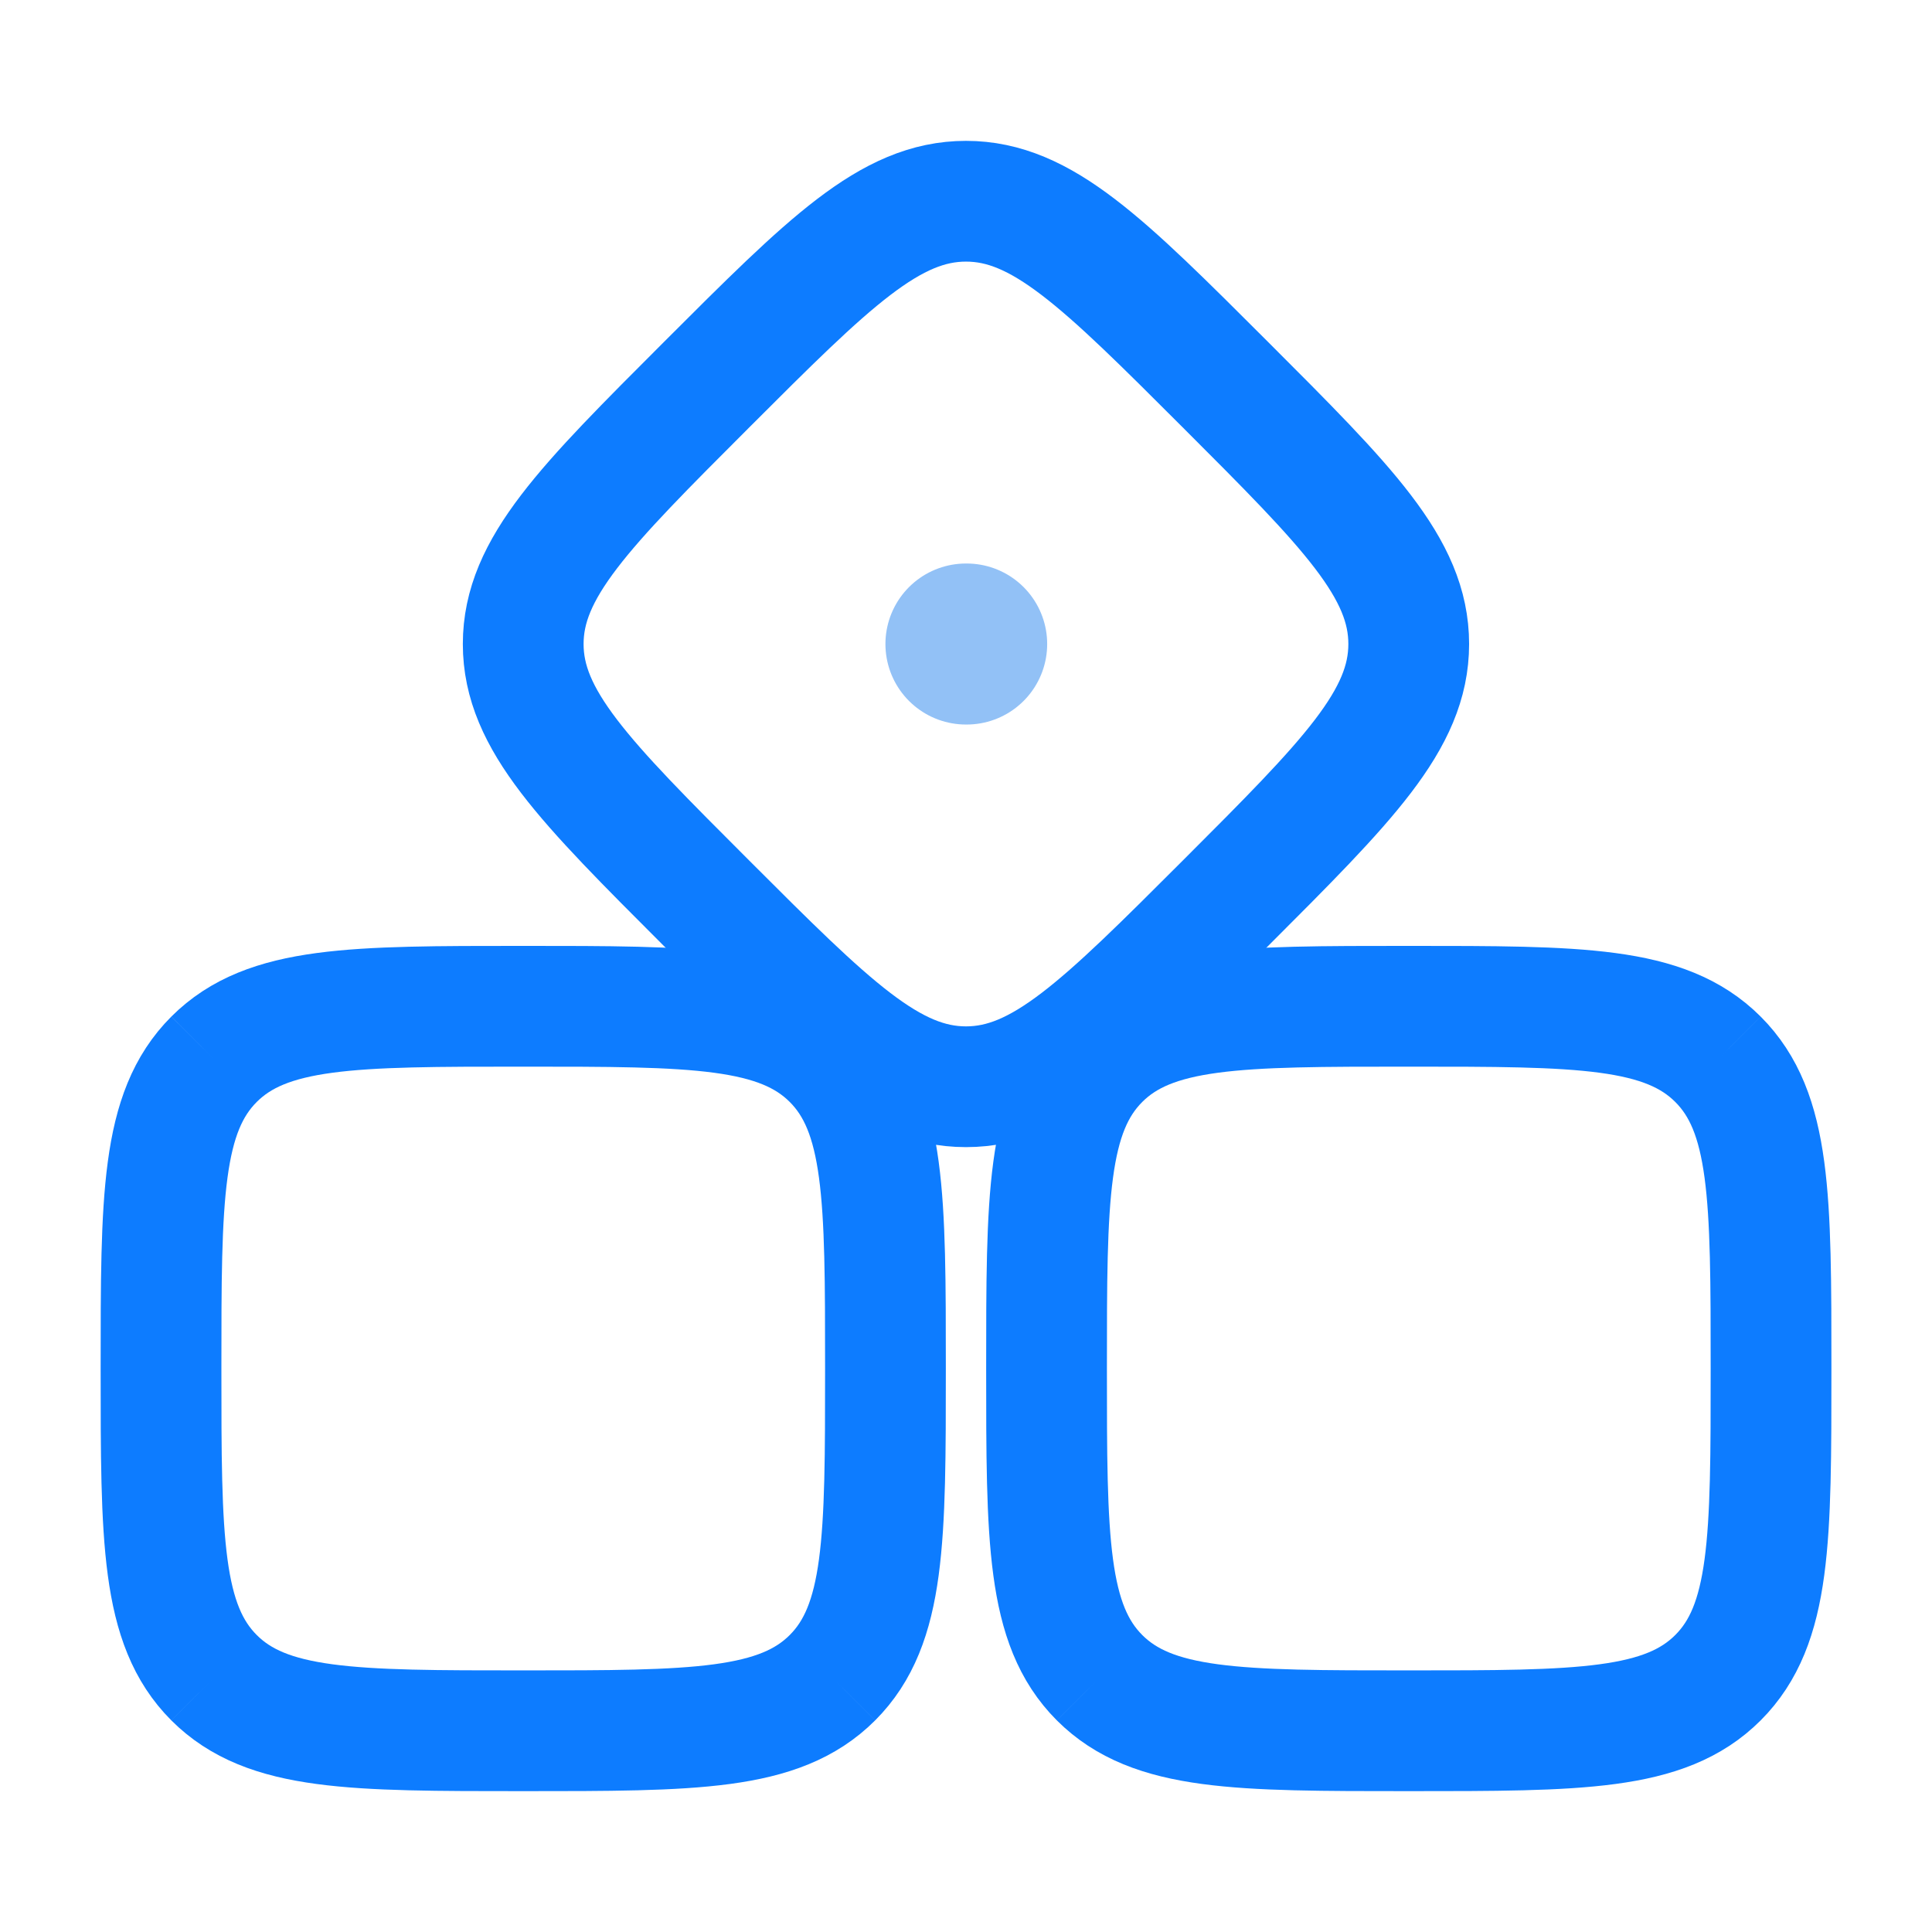
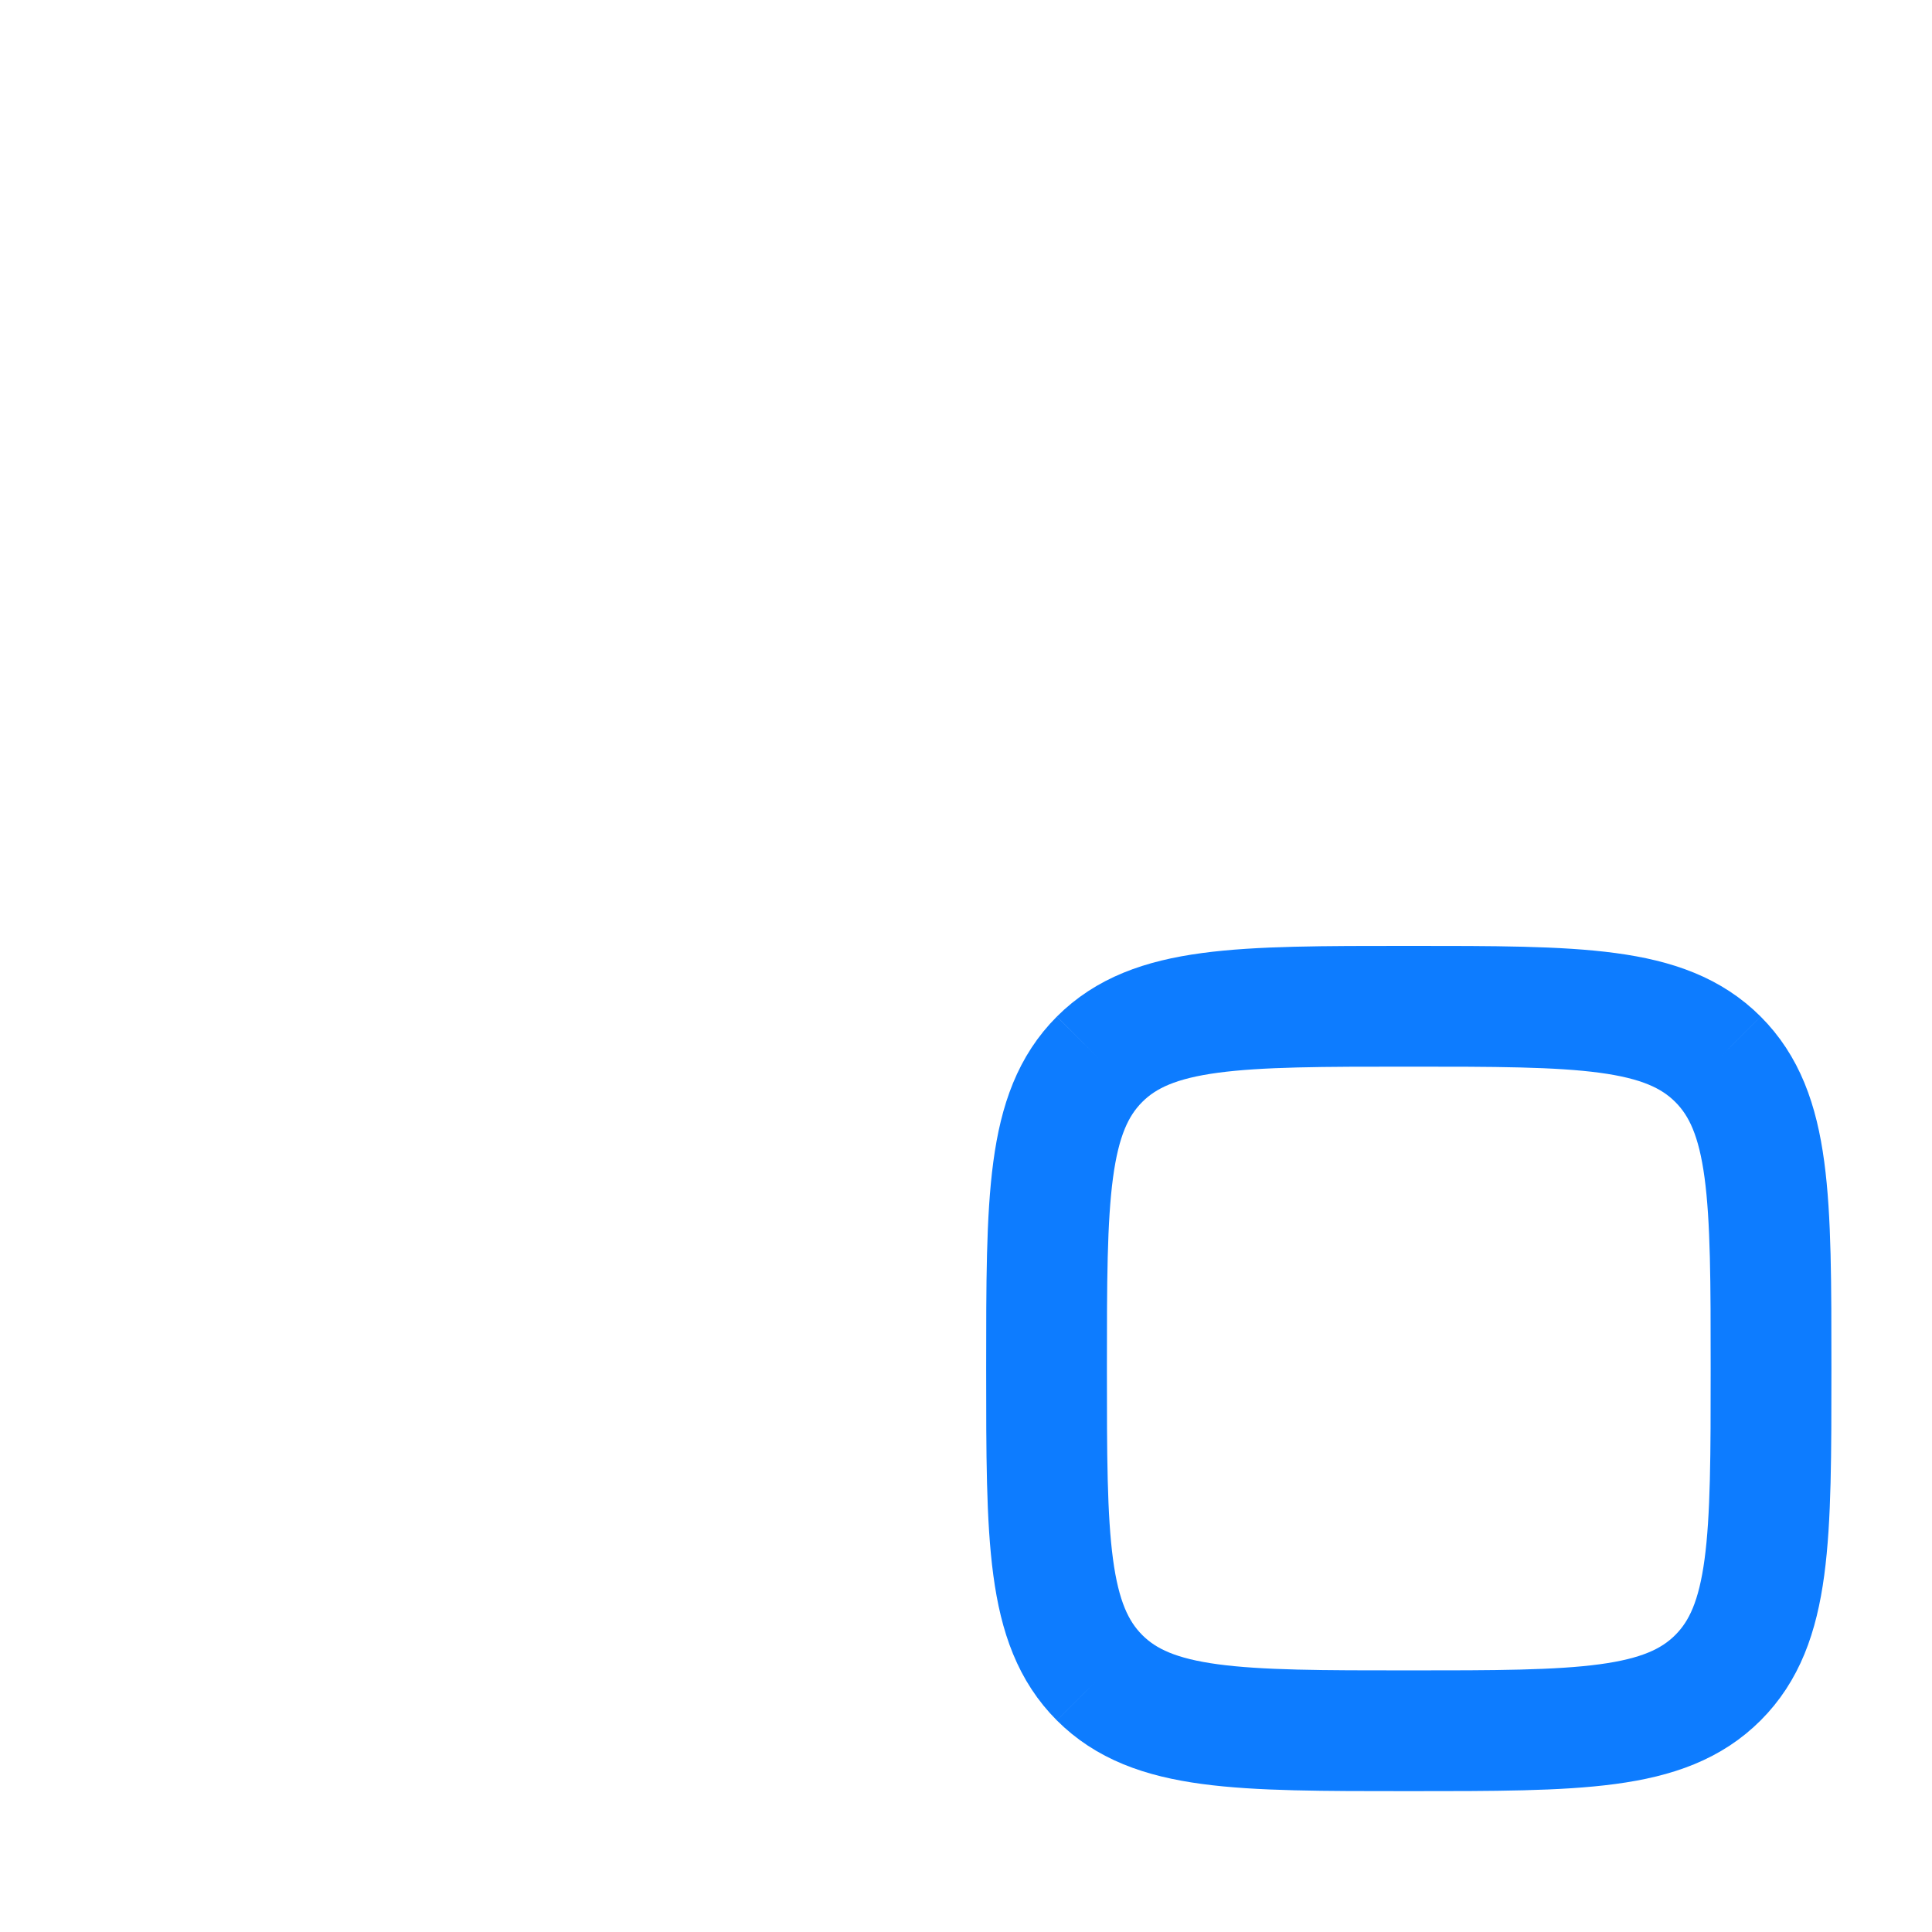
<svg xmlns="http://www.w3.org/2000/svg" width="32" height="32" viewBox="0 0 32 32" fill="none">
-   <path d="M13.788 17.545C12.909 16.667 11.495 16.667 8.666 16.667C5.838 16.667 4.424 16.667 3.545 17.545M13.788 17.545C14.666 18.424 14.666 19.838 14.666 22.667C14.666 25.495 14.666 26.909 13.788 27.788M3.545 17.545C2.667 18.424 2.667 19.838 2.667 22.667C2.667 25.495 2.667 26.909 3.545 27.788M3.545 27.788C4.424 28.667 5.838 28.667 8.666 28.667C11.495 28.667 12.909 28.667 13.788 27.788" stroke="#0D7CFF" stroke-width="2" />
-   <path d="M20.296 6.371C22.321 8.396 23.333 9.408 23.333 10.667C23.333 11.925 22.321 12.937 20.296 14.962C18.27 16.987 17.258 18 16 18C14.742 18 13.729 16.987 11.704 14.962C9.679 12.937 8.666 11.925 8.666 10.667C8.666 9.408 9.679 8.396 11.704 6.371C13.729 4.346 14.742 3.333 16 3.333C17.258 3.333 18.27 4.346 20.296 6.371Z" stroke="#0D7CFF" stroke-width="2" />
  <path d="M28.455 17.545C27.576 16.667 26.162 16.667 23.334 16.667C20.505 16.667 19.091 16.667 18.212 17.545M28.455 17.545C29.334 18.424 29.334 19.838 29.334 22.667C29.334 25.495 29.334 26.909 28.455 27.788M18.212 17.545C17.334 18.424 17.334 19.838 17.334 22.667C17.334 25.495 17.334 26.909 18.212 27.788M18.212 27.788C19.091 28.667 20.505 28.667 23.334 28.667C26.162 28.667 27.576 28.667 28.455 27.788" stroke="#0D7CFF" stroke-width="2" />
-   <path d="M16.011 10.667H15.999" stroke="#92C1F6" stroke-width="2.667" stroke-linecap="round" stroke-linejoin="round" />
</svg>